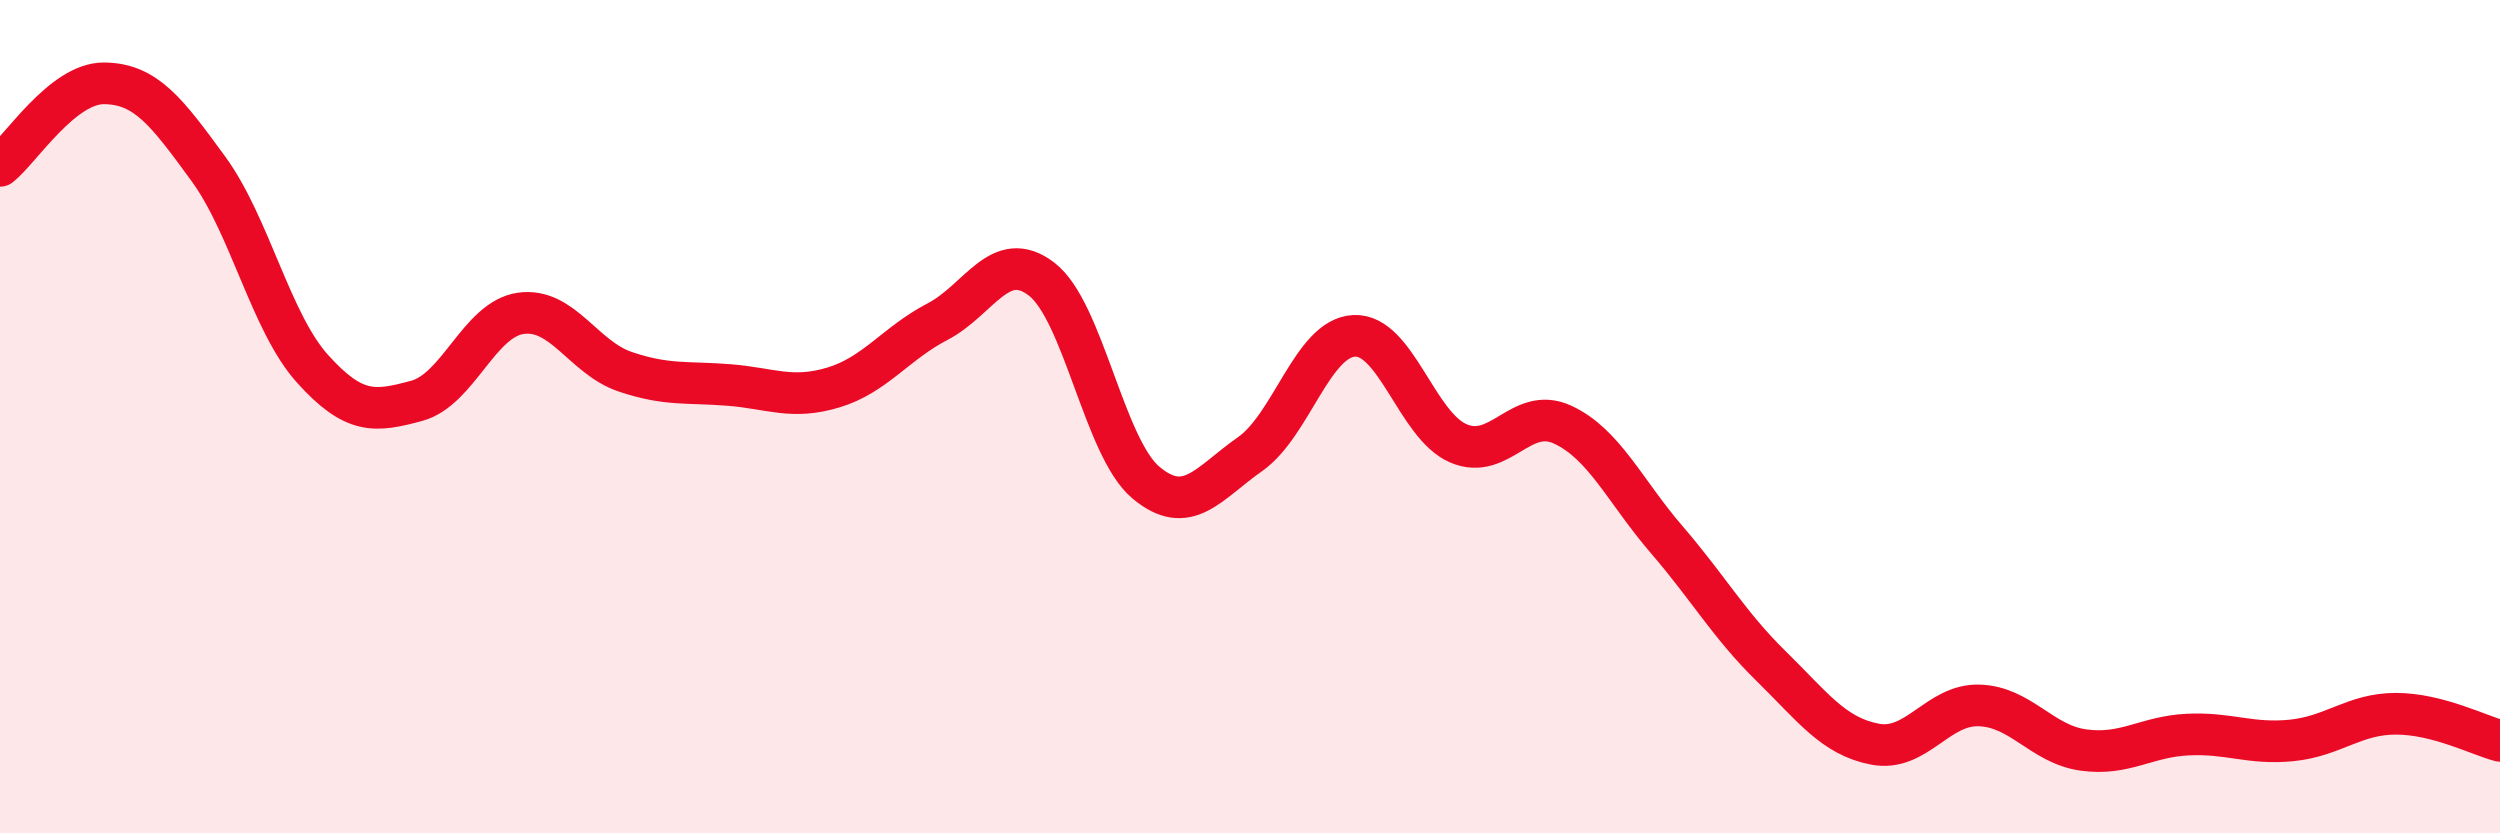
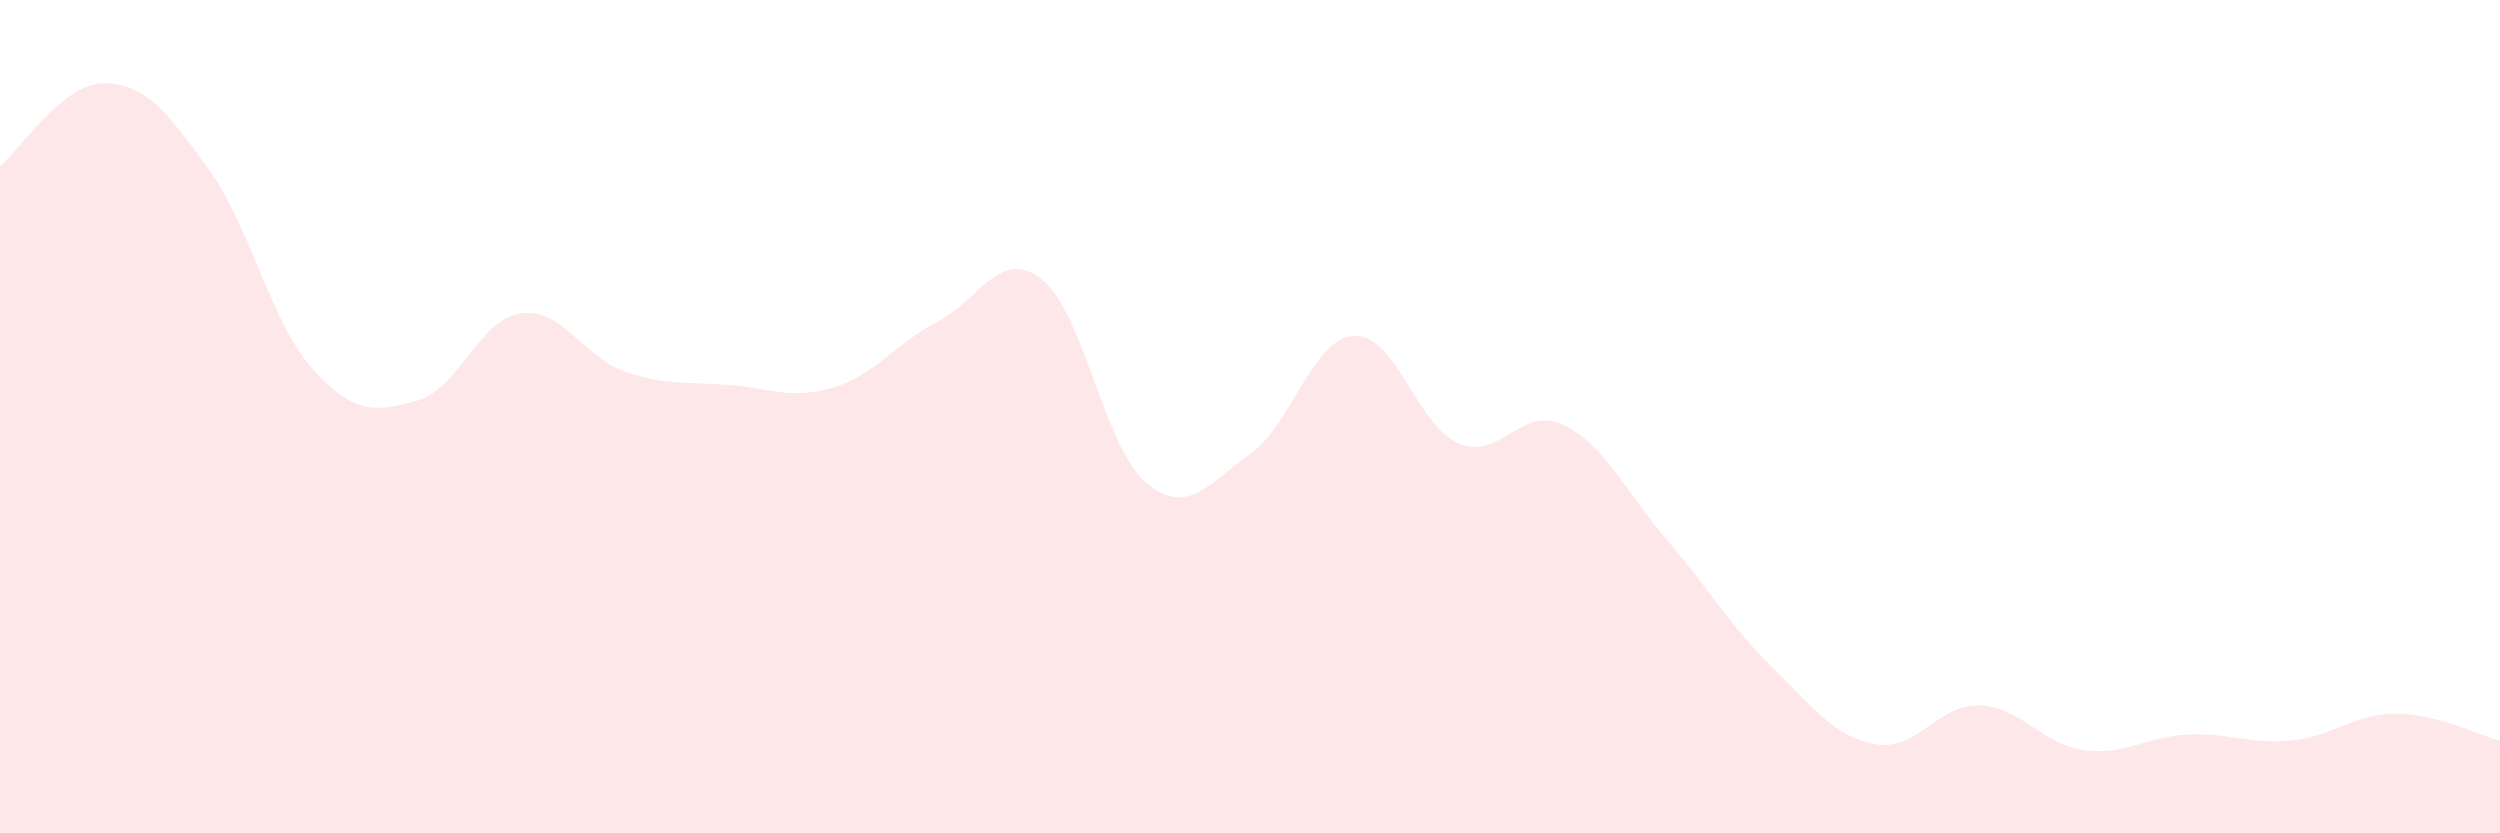
<svg xmlns="http://www.w3.org/2000/svg" width="60" height="20" viewBox="0 0 60 20">
  <path d="M 0,3.98 C 0.5,3.58 1.5,1.99 2.5,2 C 3.5,2.01 4,2.68 5,4.05 C 6,5.42 6.5,7.74 7.5,8.85 C 8.5,9.96 9,9.89 10,9.62 C 11,9.35 11.5,7.66 12.5,7.52 C 13.5,7.38 14,8.58 15,8.92 C 16,9.26 16.5,9.16 17.5,9.24 C 18.5,9.32 19,9.6 20,9.3 C 21,9 21.5,8.24 22.5,7.72 C 23.5,7.2 24,5.93 25,6.7 C 26,7.47 26.5,10.74 27.5,11.58 C 28.5,12.42 29,11.6 30,10.9 C 31,10.2 31.5,8.11 32.5,8.06 C 33.5,8.01 34,10.21 35,10.64 C 36,11.07 36.5,9.73 37.5,10.19 C 38.5,10.65 39,11.79 40,12.95 C 41,14.11 41.5,15 42.5,15.98 C 43.5,16.96 44,17.67 45,17.86 C 46,18.05 46.5,16.9 47.5,16.93 C 48.5,16.96 49,17.86 50,18 C 51,18.14 51.5,17.68 52.5,17.63 C 53.5,17.58 54,17.87 55,17.77 C 56,17.67 56.5,17.13 57.5,17.13 C 58.5,17.13 59.5,17.65 60,17.78L60 20L0 20Z" fill="#EB0A25" opacity="0.1" stroke-linecap="round" stroke-linejoin="round" />
-   <path d="M 0,3.98 C 0.5,3.58 1.5,1.99 2.5,2 C 3.5,2.01 4,2.68 5,4.05 C 6,5.42 6.5,7.74 7.5,8.85 C 8.5,9.96 9,9.89 10,9.62 C 11,9.35 11.5,7.66 12.5,7.52 C 13.5,7.38 14,8.58 15,8.92 C 16,9.26 16.5,9.16 17.5,9.24 C 18.5,9.32 19,9.6 20,9.3 C 21,9 21.5,8.24 22.5,7.72 C 23.5,7.2 24,5.93 25,6.7 C 26,7.47 26.5,10.74 27.5,11.58 C 28.5,12.42 29,11.6 30,10.9 C 31,10.2 31.5,8.11 32.5,8.06 C 33.5,8.01 34,10.21 35,10.64 C 36,11.07 36.5,9.73 37.5,10.19 C 38.5,10.65 39,11.79 40,12.95 C 41,14.11 41.5,15 42.5,15.98 C 43.5,16.96 44,17.67 45,17.86 C 46,18.05 46.5,16.9 47.5,16.93 C 48.5,16.96 49,17.86 50,18 C 51,18.14 51.5,17.68 52.5,17.63 C 53.5,17.58 54,17.87 55,17.77 C 56,17.67 56.5,17.13 57.5,17.13 C 58.5,17.13 59.5,17.65 60,17.78" stroke="#EB0A25" stroke-width="1" fill="none" stroke-linecap="round" stroke-linejoin="round" />
</svg>